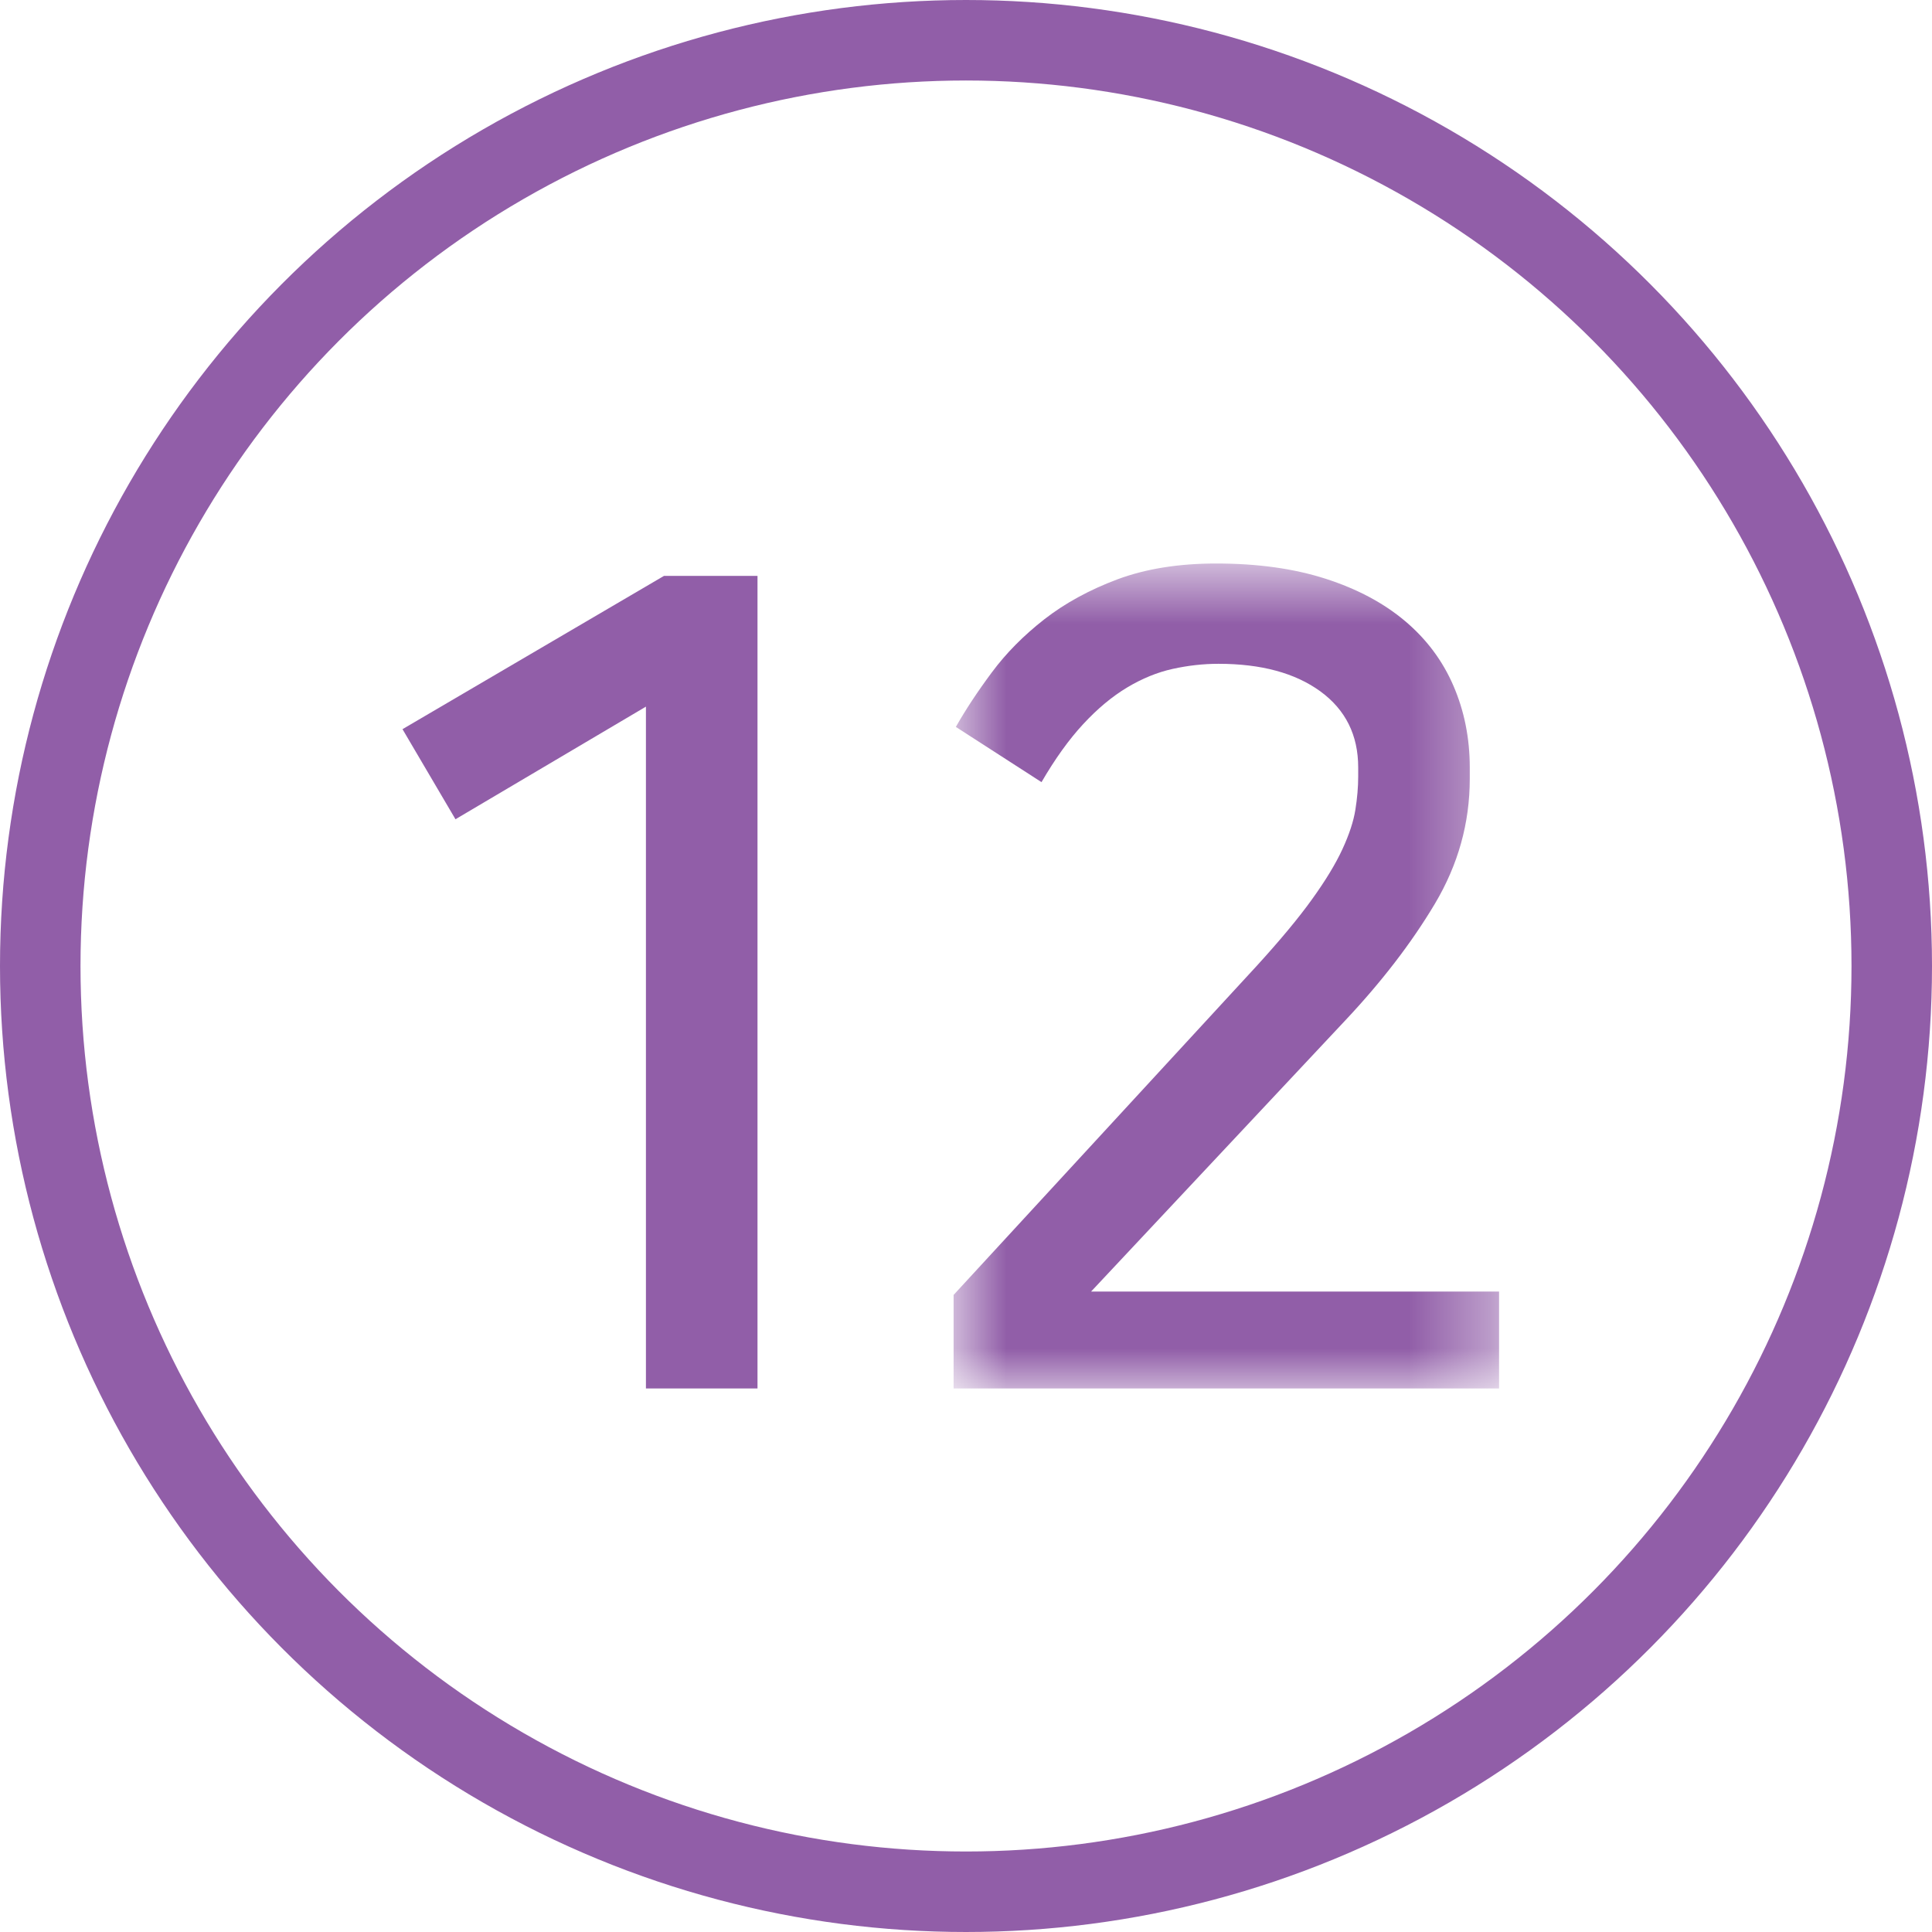
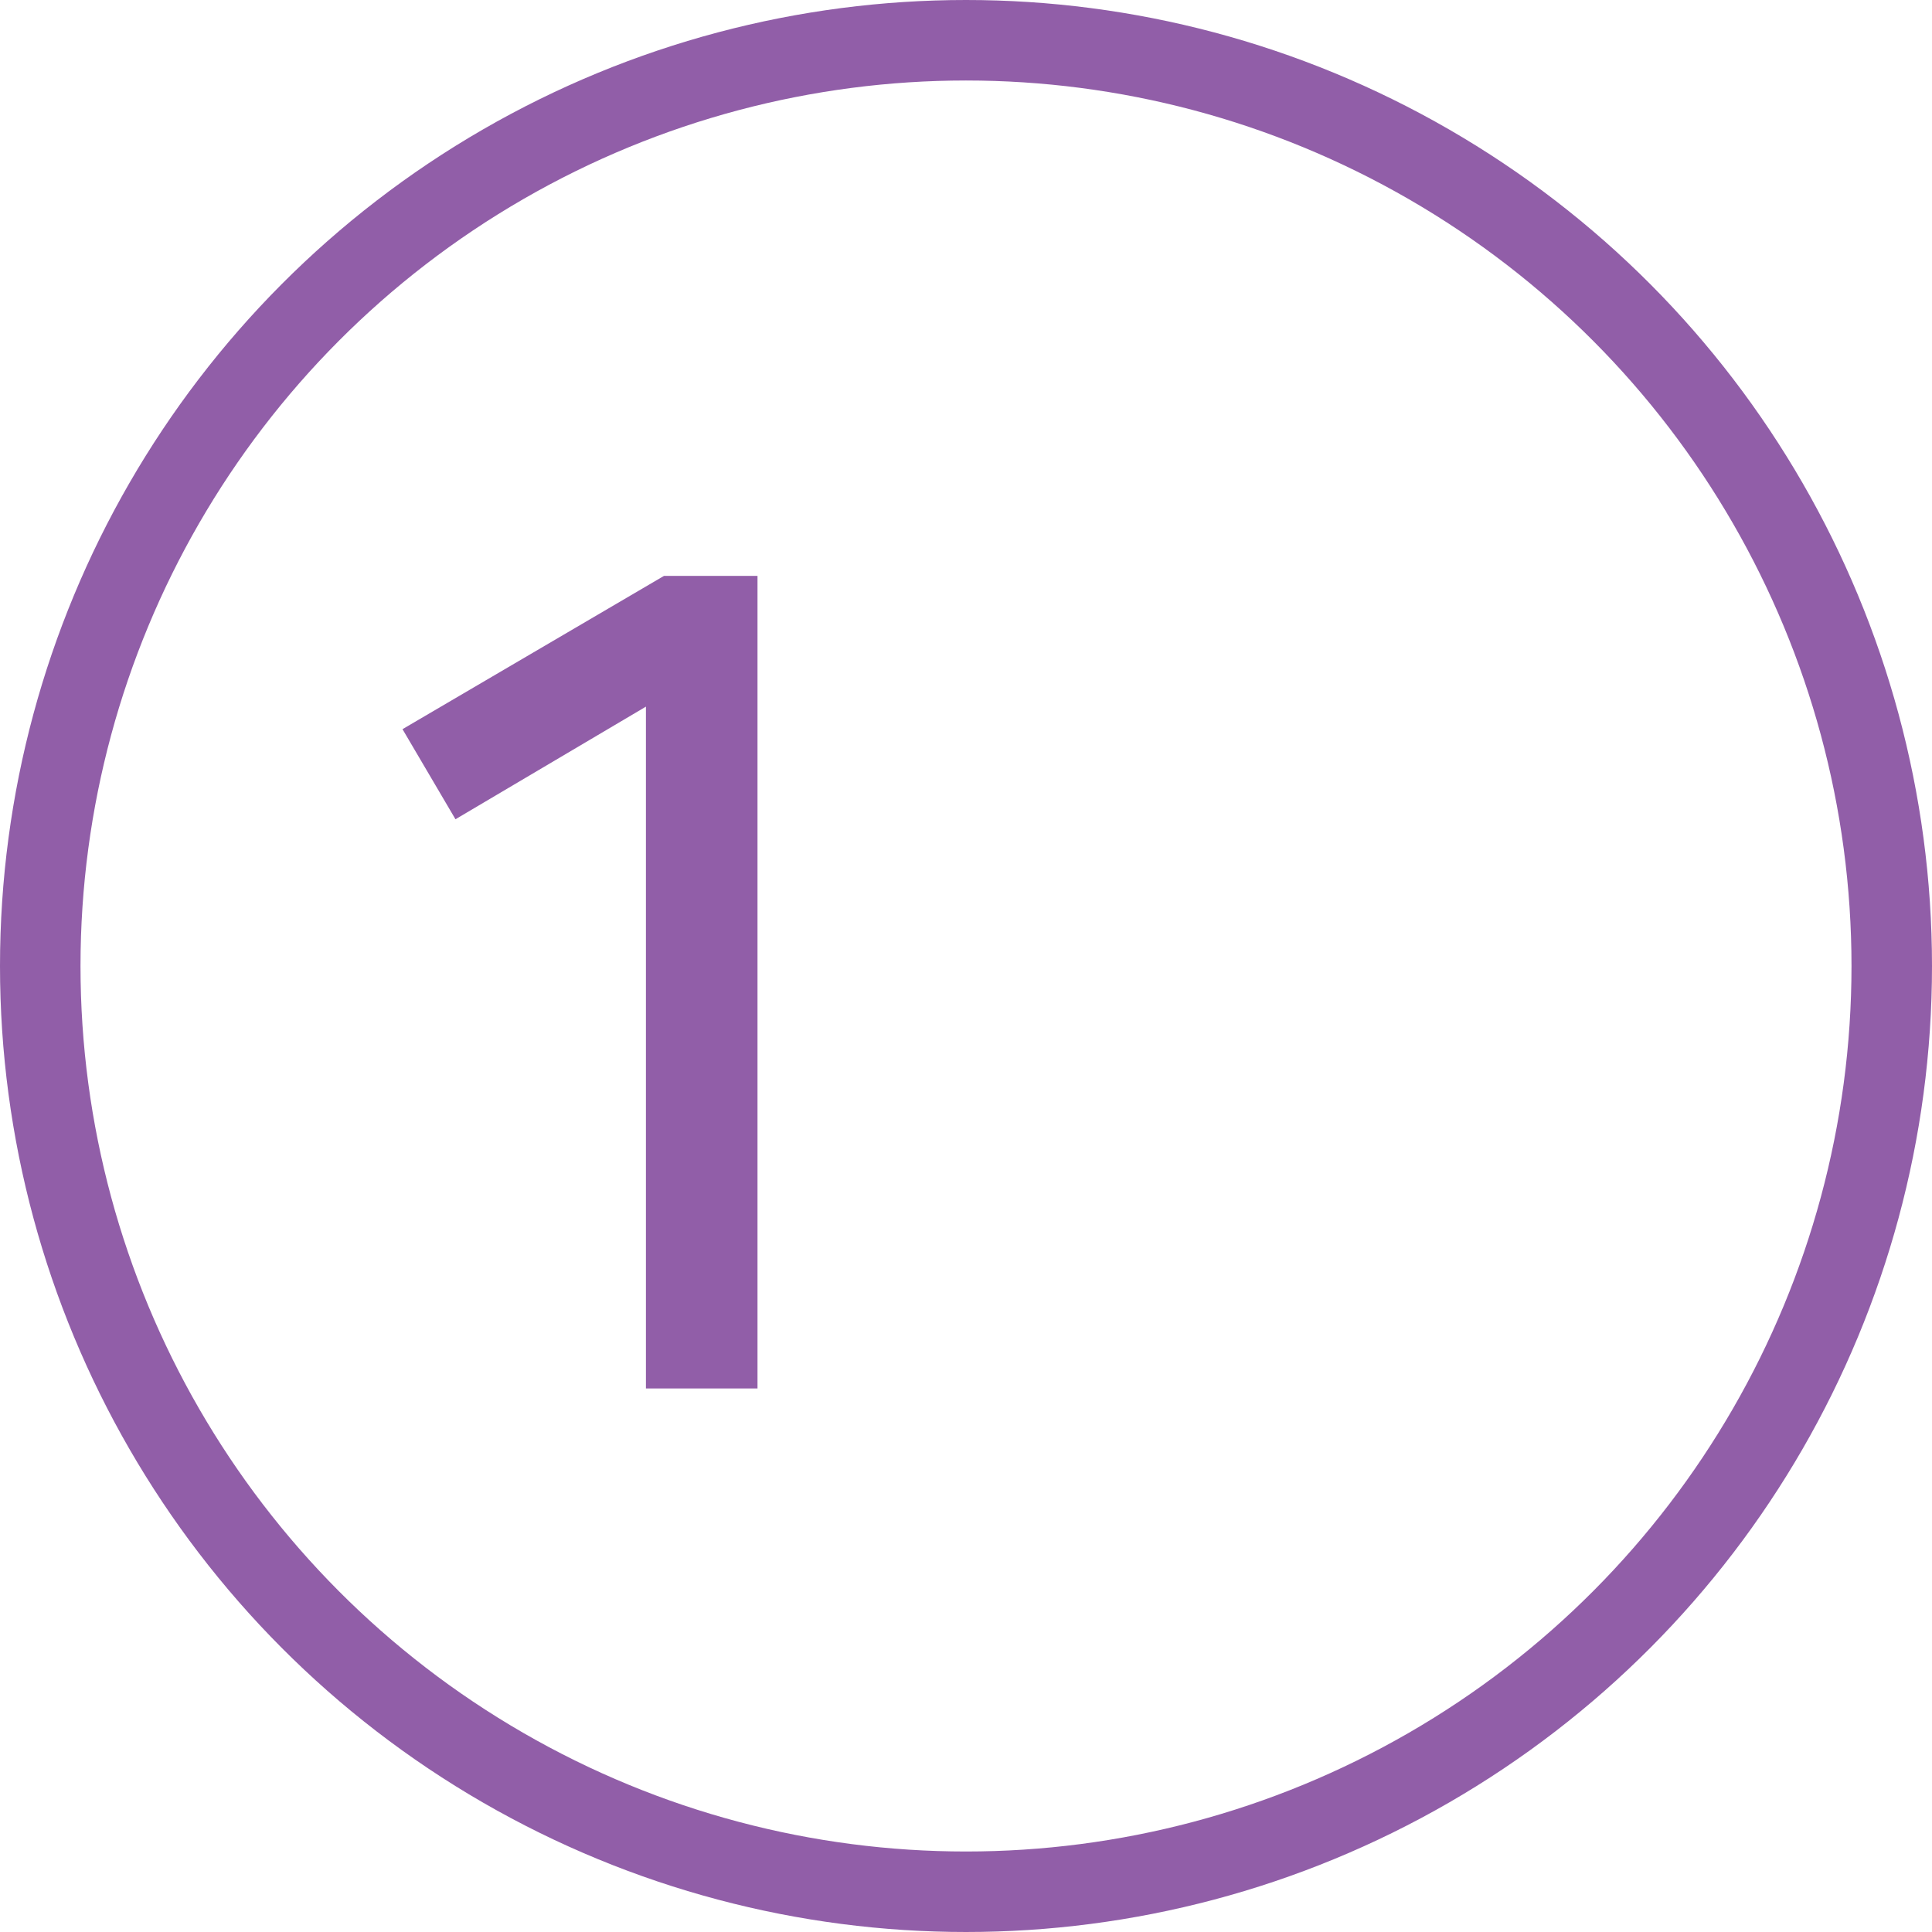
<svg xmlns="http://www.w3.org/2000/svg" xmlns:xlink="http://www.w3.org/1999/xlink" width="24px" height="24px" viewBox="0 0 24 24" version="1.1">
  <title>no12</title>
  <desc>Created with Sketch.</desc>
  <defs>
-     <polygon id="path-1" points="0.846 0.752 7.622 0.752 7.622 11 0.846 11" />
-   </defs>
+     </defs>
  <g id="Symbols" stroke="none" stroke-width="1" fill="none" fill-rule="evenodd">
    <g id="no12">
      <g id="Group">
        <circle id="Oval" stroke="#915EA8" cx="12" cy="12" r="11.5" />
        <g id="Page-1" transform="translate(5, 6)">
          <polygon id="Fill-1" fill="#915EA8" points="3.248 1.154 0 3.058 0.658 4.177 3.024 2.778 3.024 11.248 4.41 11.248 4.41 1.154" />
          <g id="Group-4" transform="translate(6, 0.248)">
            <mask id="mask-2" fill="white">
              <use xlink:href="#path-1" />
            </mask>
            <g id="Clip-3" />
-             <path d="M4.612,5.75 C4.901,5.433 5.13,5.158 5.298,4.924 C5.466,4.691 5.592,4.483 5.676,4.301 C5.76,4.119 5.814,3.956 5.837,3.811 C5.86,3.667 5.872,3.529 5.872,3.398 L5.872,3.286 C5.872,2.885 5.716,2.57 5.403,2.341 C5.09,2.113 4.668,1.998 4.136,1.998 C3.949,1.998 3.76,2.019 3.569,2.061 C3.378,2.103 3.189,2.18 3.002,2.292 C2.815,2.404 2.633,2.556 2.456,2.747 C2.279,2.938 2.106,3.179 1.938,3.468 L0.874,2.782 C0.995,2.568 1.145,2.341 1.322,2.103 C1.499,1.865 1.716,1.646 1.973,1.445 C2.23,1.245 2.533,1.079 2.883,0.948 C3.233,0.818 3.641,0.752 4.108,0.752 C4.621,0.752 5.074,0.815 5.466,0.941 C5.858,1.067 6.187,1.242 6.453,1.466 C6.719,1.69 6.92,1.958 7.055,2.271 C7.19,2.584 7.258,2.922 7.258,3.286 L7.258,3.426 C7.258,3.977 7.113,4.495 6.824,4.98 C6.534,5.466 6.161,5.951 5.704,6.436 L2.554,9.796 L7.622,9.796 L7.622,11 L0.846,11 L0.846,9.838 L4.612,5.75 Z" id="Fill-2" fill="#915EA8" mask="url(#mask-2)" />
          </g>
        </g>
      </g>
    </g>
  </g>
</svg>